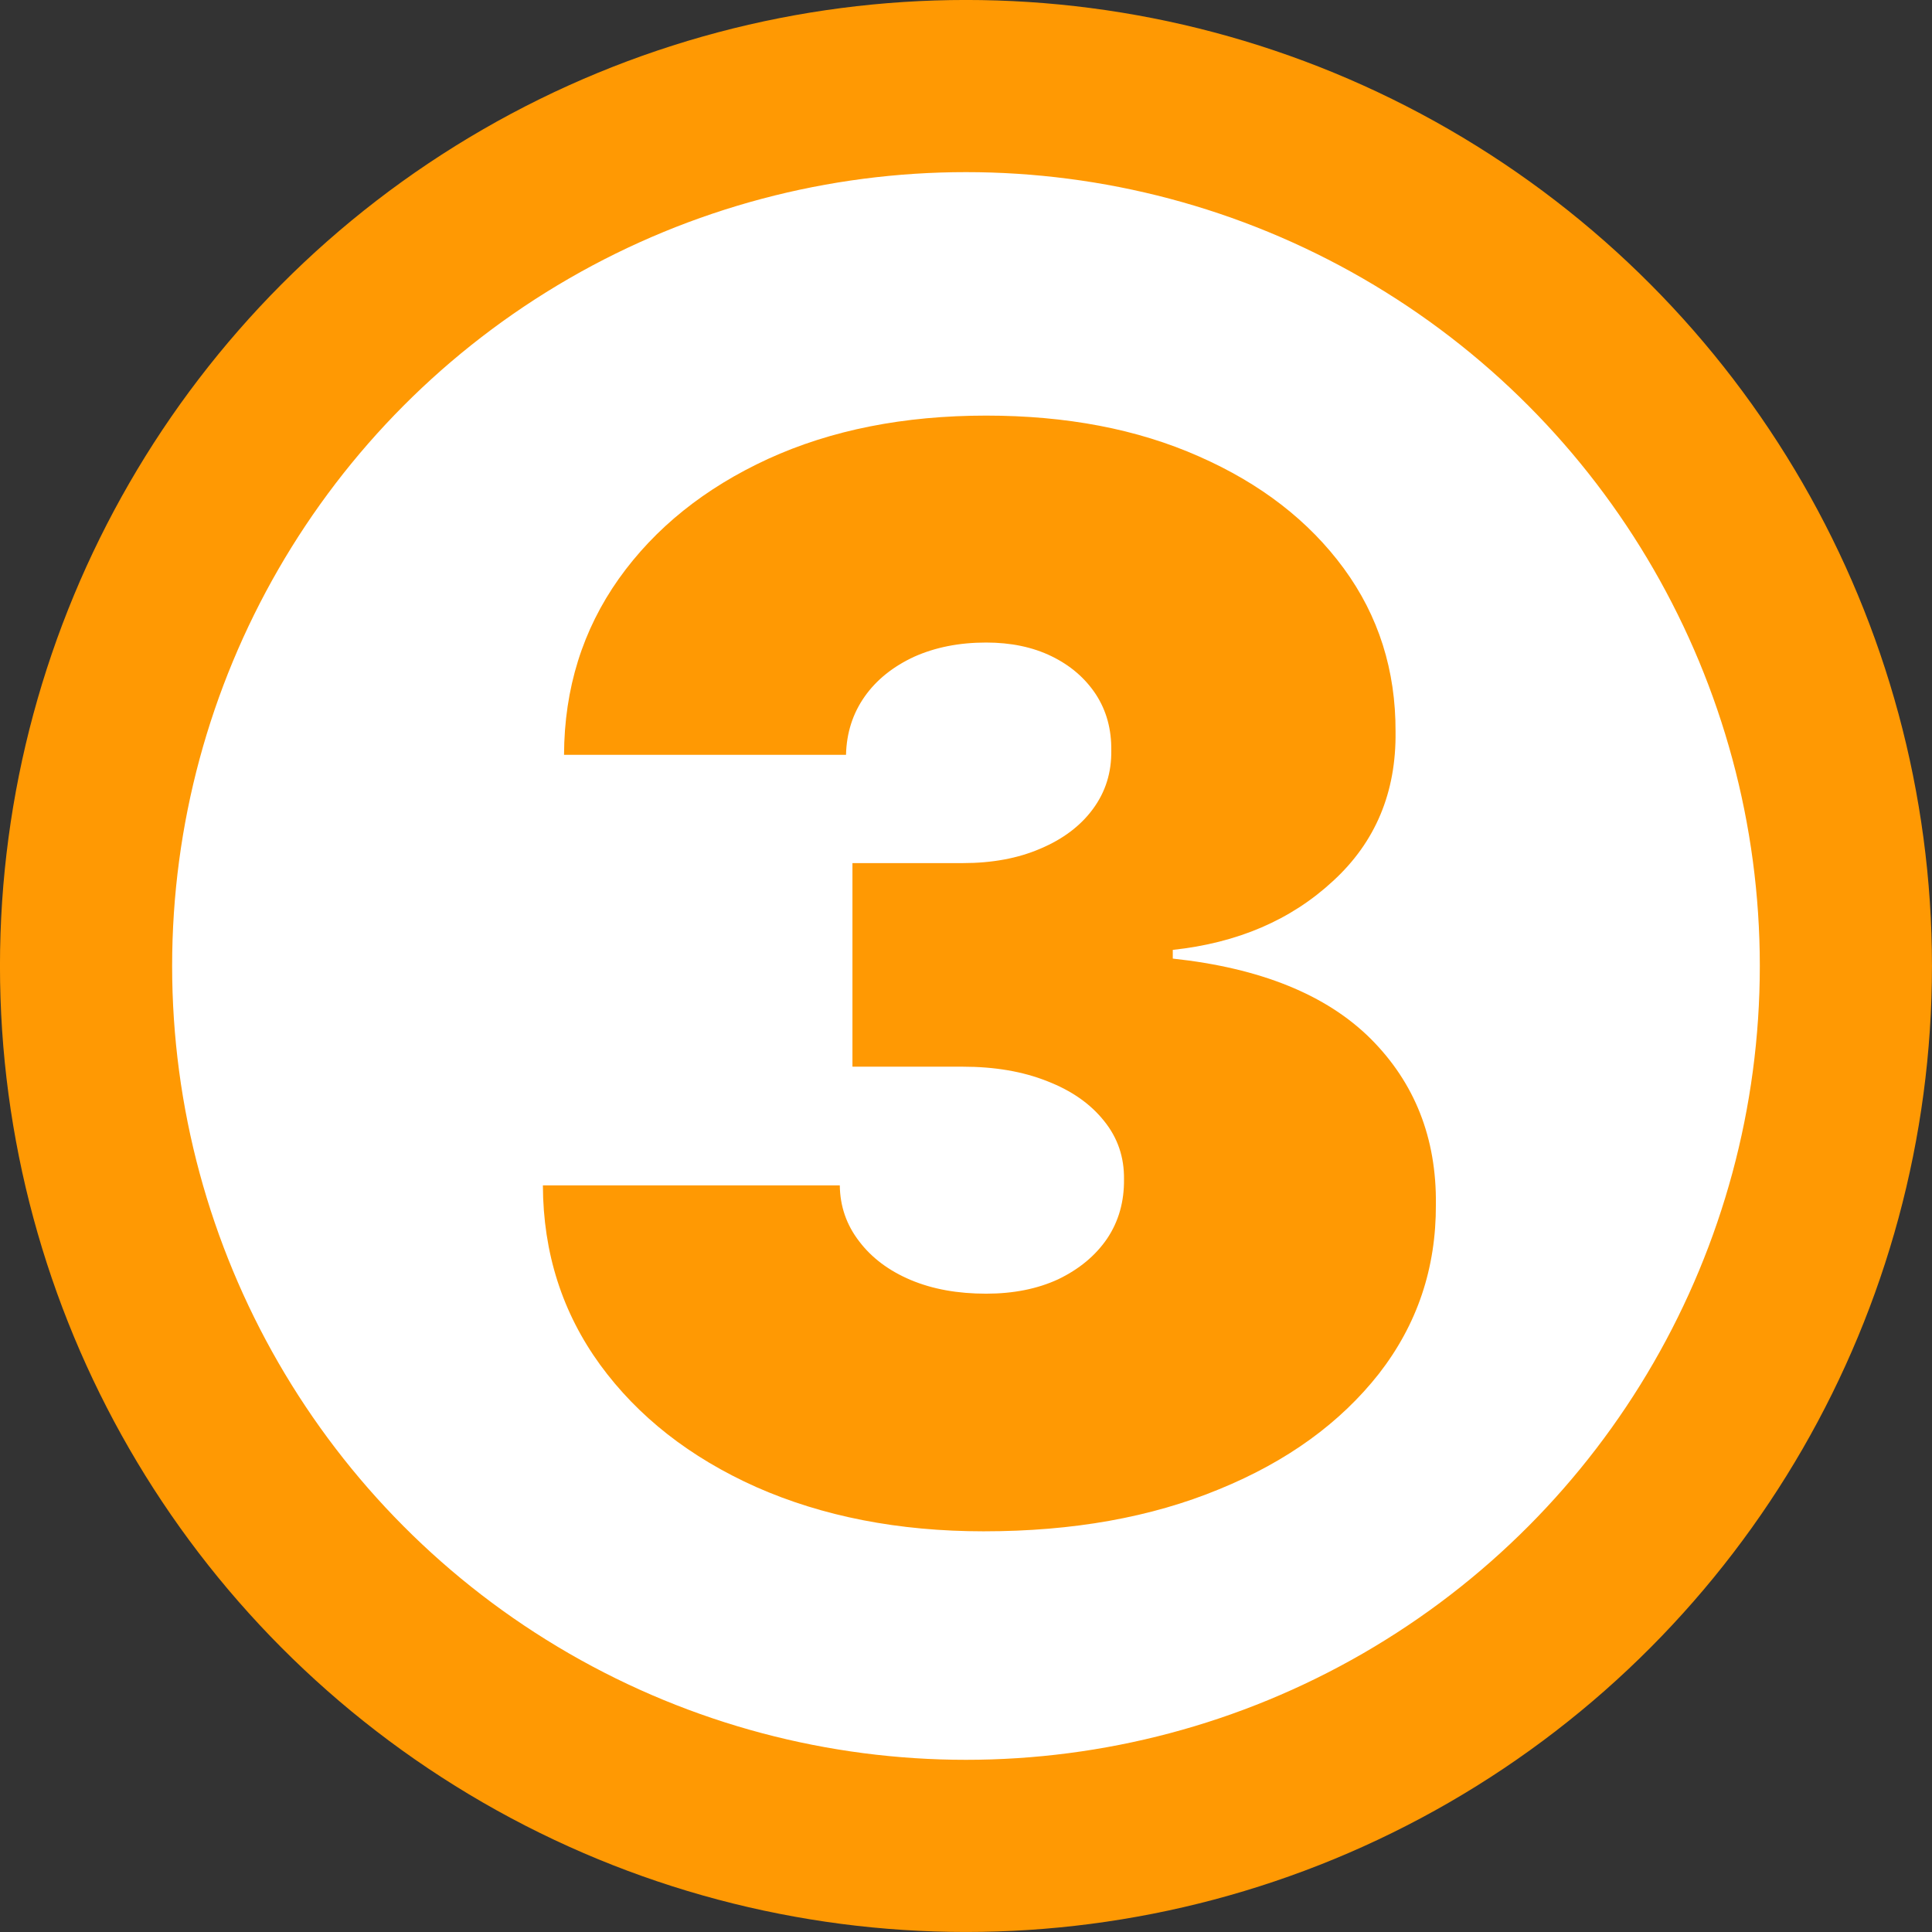
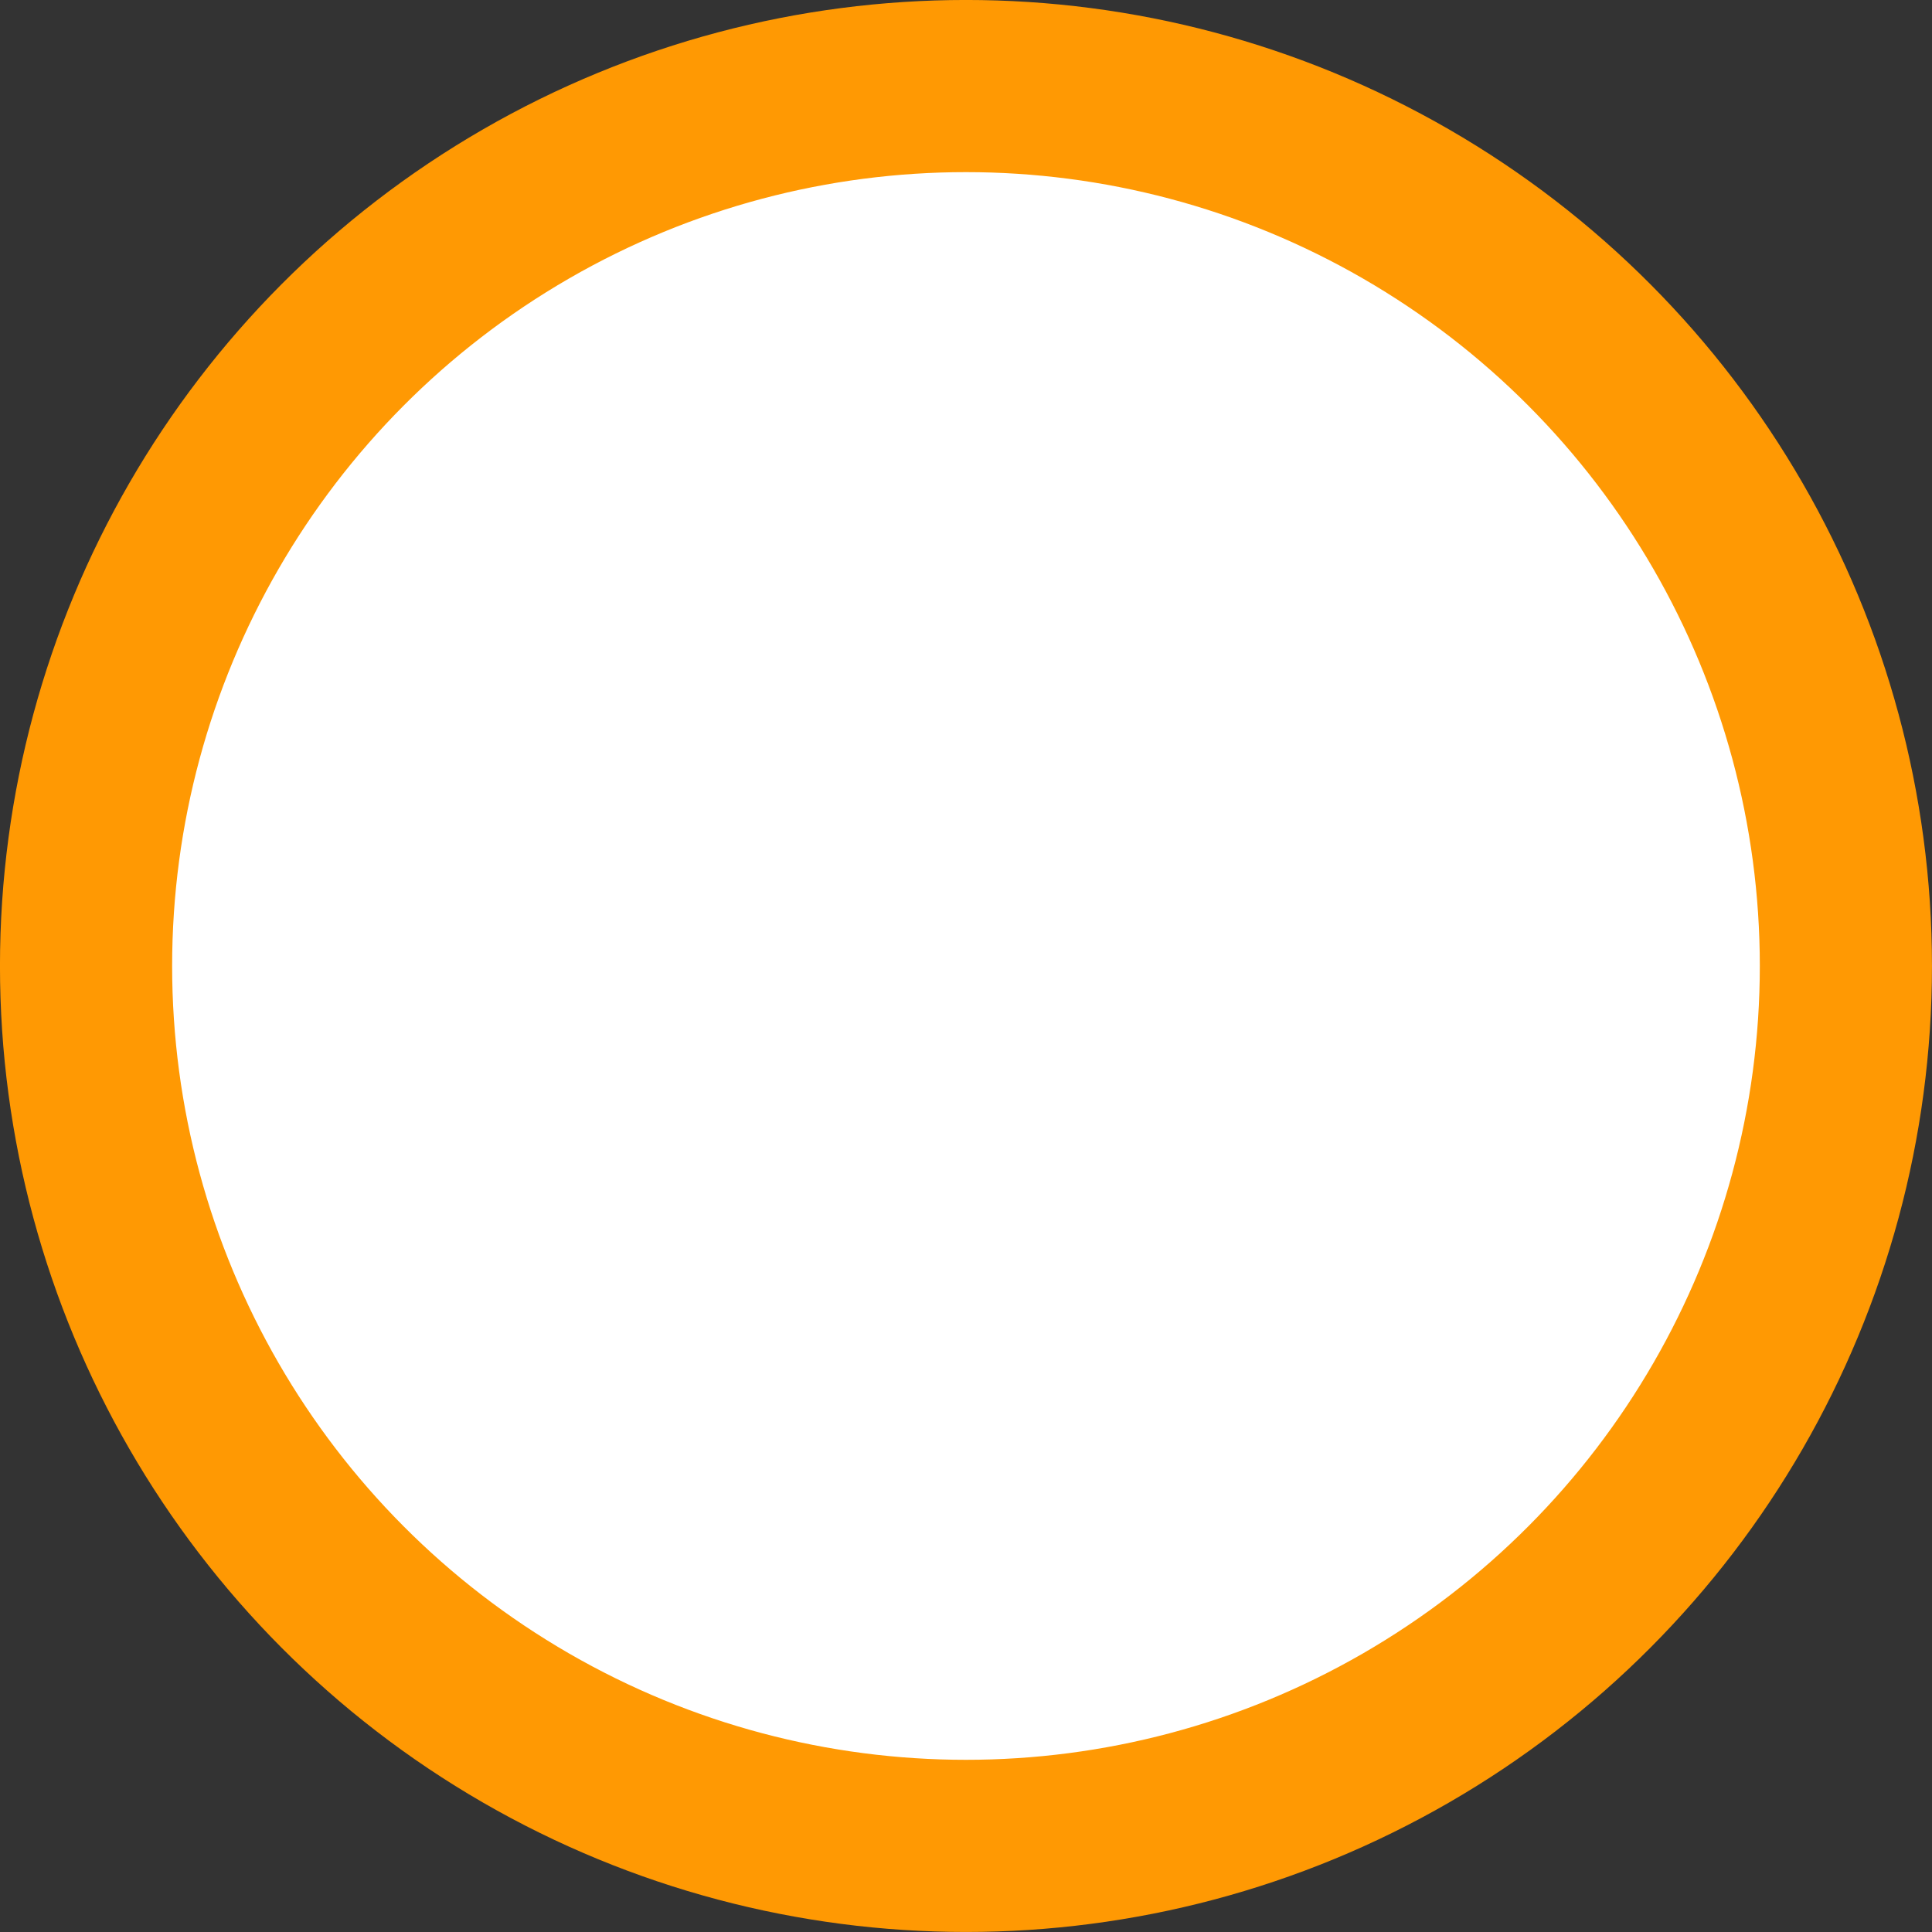
<svg xmlns="http://www.w3.org/2000/svg" xml:space="preserve" width="22.445mm" height="22.445mm" version="1.1" style="shape-rendering:geometricPrecision; text-rendering:geometricPrecision; image-rendering:optimizeQuality; fill-rule:evenodd; clip-rule:evenodd" viewBox="0 0 366.41 366.41">
  <rect x="0" y="0" width="366.41" height="366.41" fill="#333333" stroke="none" />
  <defs>
    <style type="text/css"> .str0 {stroke:#FF9903;stroke-width:32.65;stroke-miterlimit:22.926} .fil0 {fill:white} .fil1 {fill:#FF9903;fill-rule:nonzero} </style>
  </defs>
  <g id="Camada_x0020_1">
    <circle class="fil0 str0" cx="183.2" cy="183.2" r="166.88" />
-     <path class="fil1" d="M186.6 290.42c-16.19,0 -30.59,-2.83 -43.19,-8.4 -12.56,-5.62 -22.42,-13.36 -29.59,-23.18 -7.17,-9.87 -10.81,-21.19 -10.86,-34.03l56.31 0c0.05,3.97 1.27,7.5 3.68,10.62 2.36,3.11 5.62,5.57 9.77,7.32 4.15,1.75 8.92,2.6 14.3,2.6 5.15,0 9.72,-0.9 13.69,-2.74 3.92,-1.89 7.03,-4.44 9.25,-7.69 2.22,-3.3 3.26,-7.08 3.21,-11.28 0.05,-4.15 -1.18,-7.84 -3.78,-11.05 -2.6,-3.26 -6.18,-5.76 -10.81,-7.55 -4.62,-1.84 -9.96,-2.74 -16,-2.74l-20.91 0 0 -38.61 20.91 0c5.57,0 10.48,-0.9 14.73,-2.74 4.25,-1.79 7.6,-4.3 9.96,-7.51 2.41,-3.26 3.54,-6.94 3.49,-11.09 0.05,-4.01 -0.9,-7.55 -2.93,-10.67 -2.03,-3.07 -4.82,-5.48 -8.4,-7.22 -3.59,-1.75 -7.74,-2.6 -12.41,-2.6 -5.1,0 -9.63,0.9 -13.64,2.69 -3.97,1.84 -7.13,4.34 -9.39,7.55 -2.26,3.21 -3.44,6.89 -3.54,11.05l-53.48 0c0.05,-12.6 3.54,-23.7 10.38,-33.37 6.89,-9.68 16.33,-17.23 28.32,-22.75 11.99,-5.48 25.77,-8.21 41.35,-8.21 15.2,0 28.65,2.55 40.36,7.74 11.71,5.15 20.86,12.23 27.47,21.24 6.61,9.02 9.86,19.35 9.82,30.96 0.14,11.52 -3.82,20.96 -11.85,28.32 -7.98,7.41 -18.13,11.75 -30.4,13.07l0 1.65c16.62,1.79 29.12,6.84 37.53,15.2 8.35,8.35 12.51,18.83 12.37,31.44 0.05,12.09 -3.54,22.75 -10.81,32.1 -7.32,9.3 -17.37,16.62 -30.3,21.9 -12.89,5.33 -27.75,7.98 -44.61,7.98z" />
  </g>
</svg>